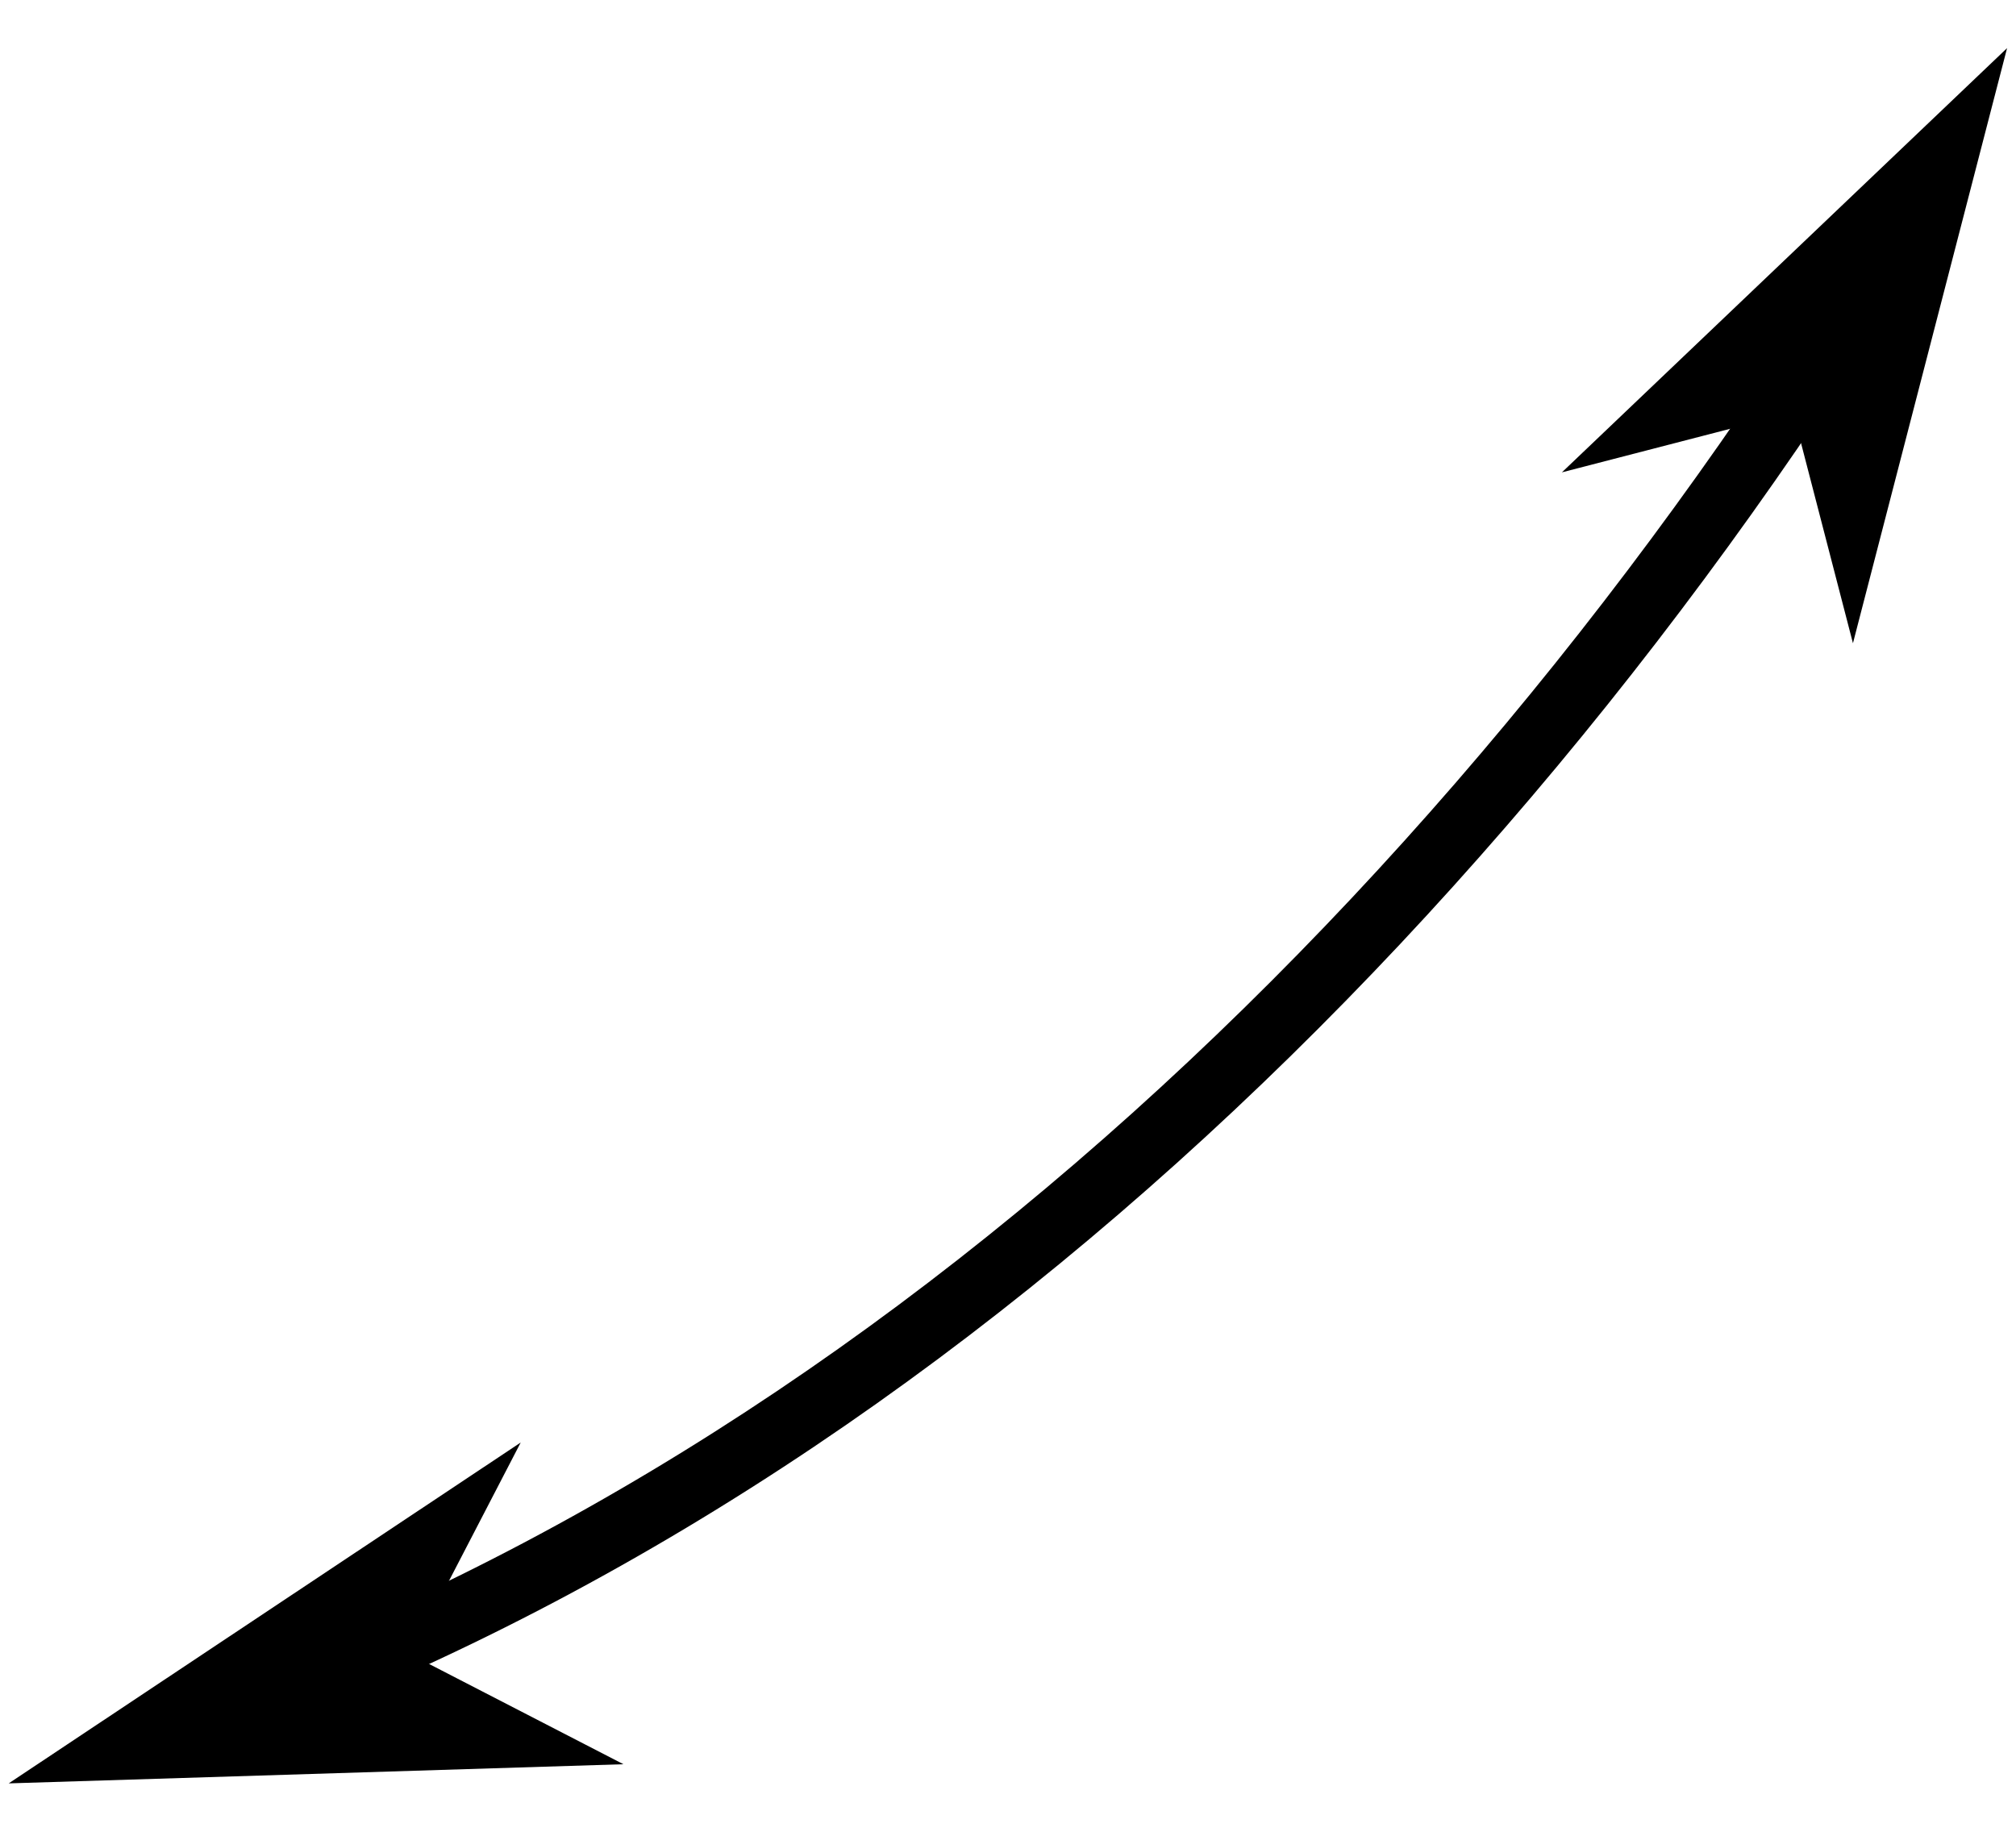
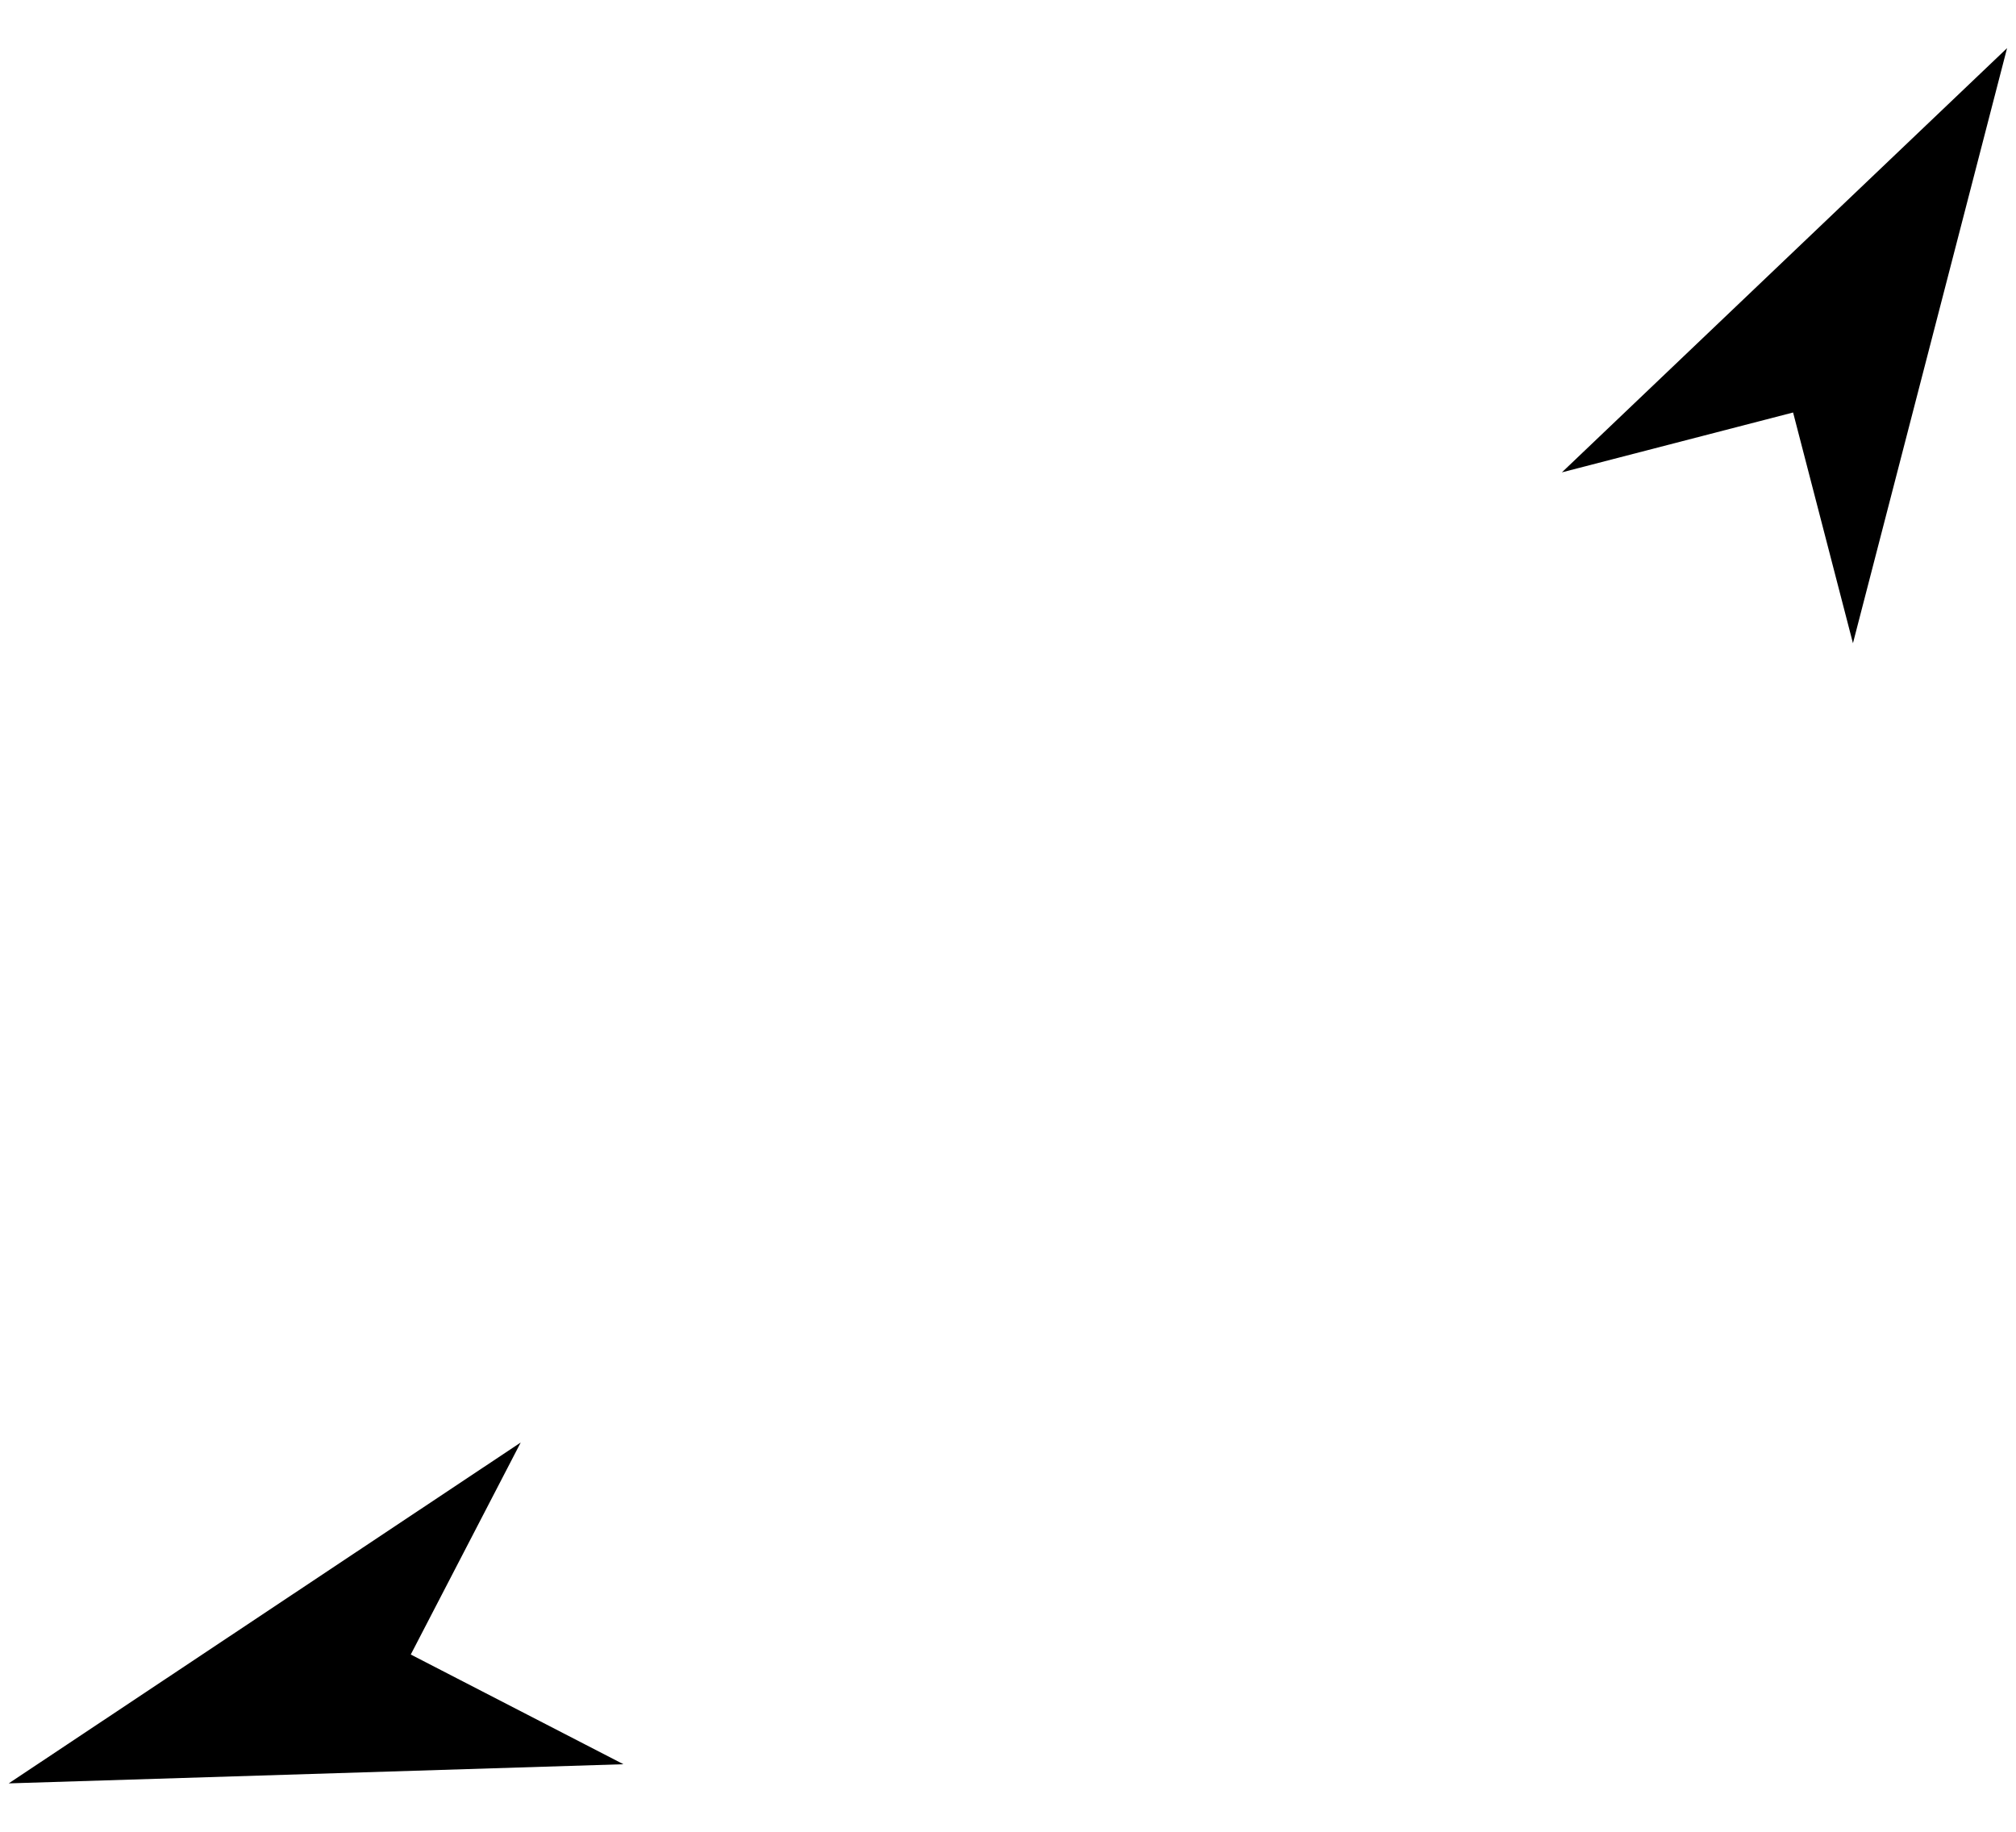
<svg xmlns="http://www.w3.org/2000/svg" width="35" height="31.803" version="1.1" viewBox="0 0 9.261 8.415">
  <g transform="translate(-.032 -.105)">
-     <path d="m8.815 0.768c-1.963 3.342-4.849 6.126-8.215 7.201l0.094 0.291c3.463-1.106 6.393-3.947 8.385-7.338z" color="#000000" style="-inkscape-stroke:none" />
    <g fill-rule="evenodd">
      <path d="m8.327 1.899 0.217 0.836 0.556-2.154-1.61 1.535z" color="#000000" stroke-width=".122pt" style="-inkscape-stroke:none" />
      <path d="m9.252 0.326-2.045 1.949 1.062-0.275 0.275 1.06zm-0.303 0.514-0.404 1.572-0.158-0.613-0.08 0.021-0.531 0.139z" color="#000000" style="-inkscape-stroke:none" />
      <path d="m1.811 7.743 0.396-0.768-1.851 1.233 2.223-0.069z" color="#000000" stroke-width=".122pt" style="-inkscape-stroke:none" />
      <path d="m2.424 6.732-2.352 1.566 2.824-0.088-0.977-0.504zm-0.434 0.484-0.289 0.561 0.072 0.039 0.49 0.252-1.627 0.051z" color="#000000" style="-inkscape-stroke:none" />
    </g>
  </g>
</svg>